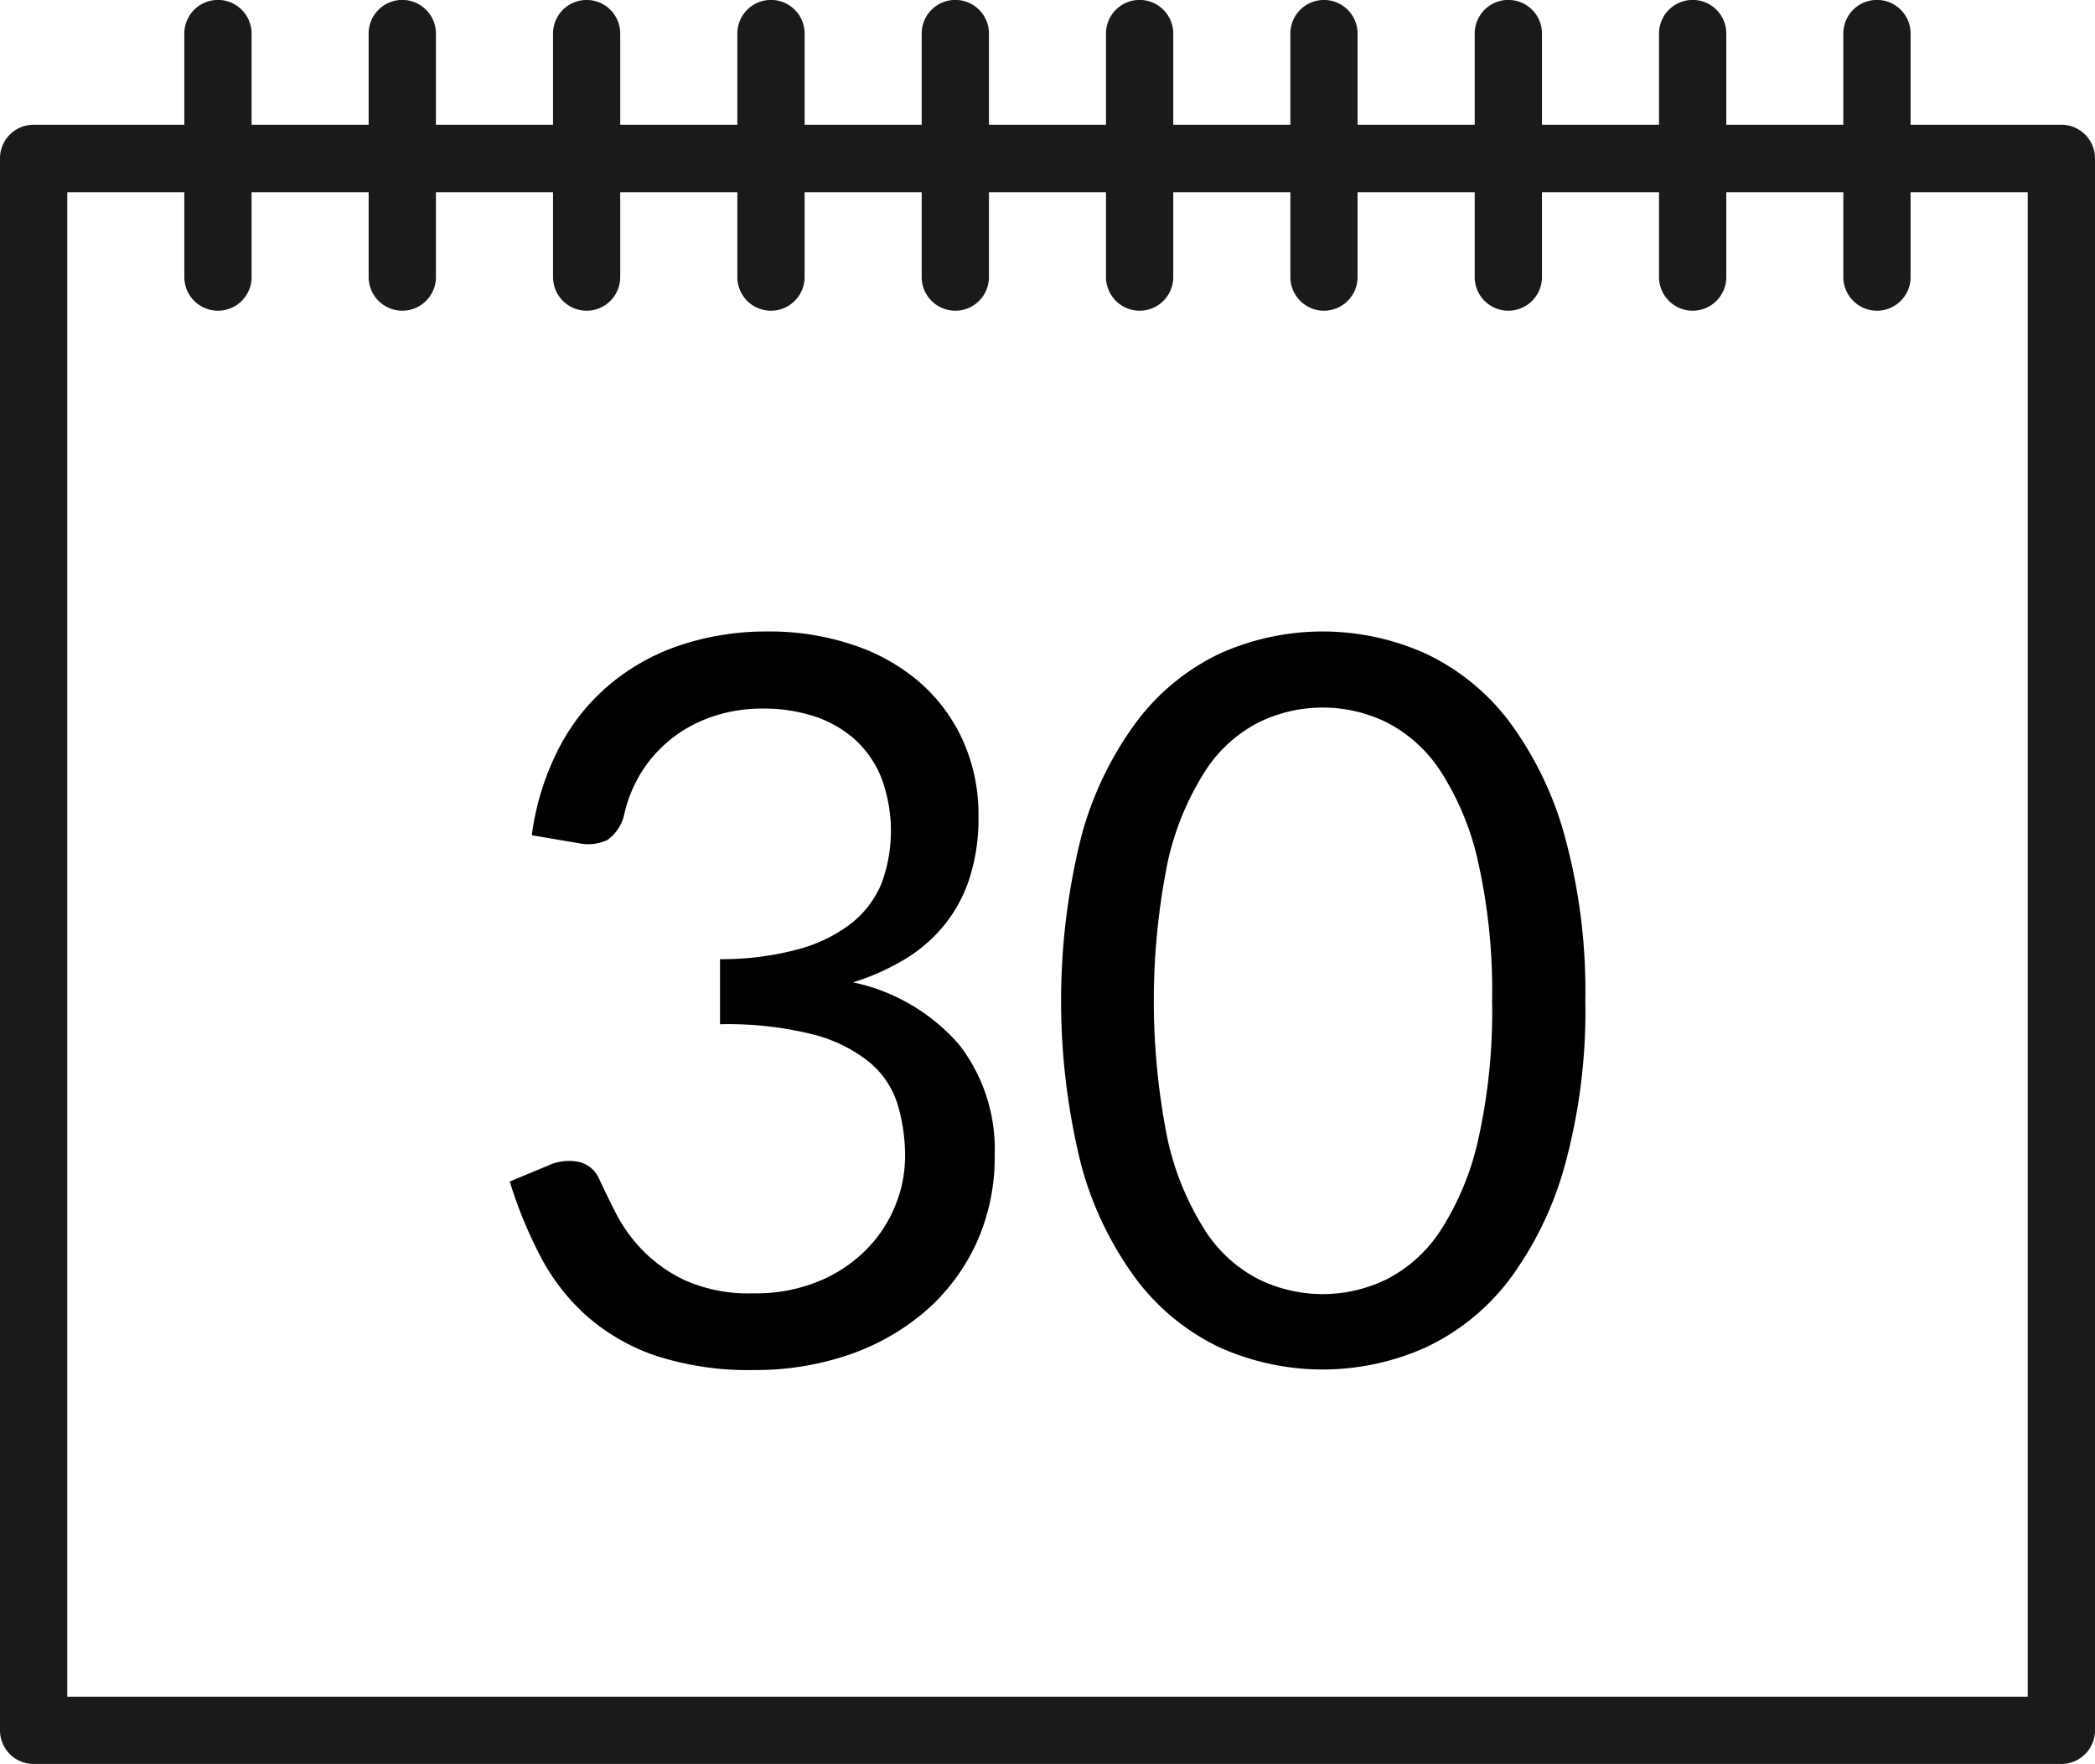
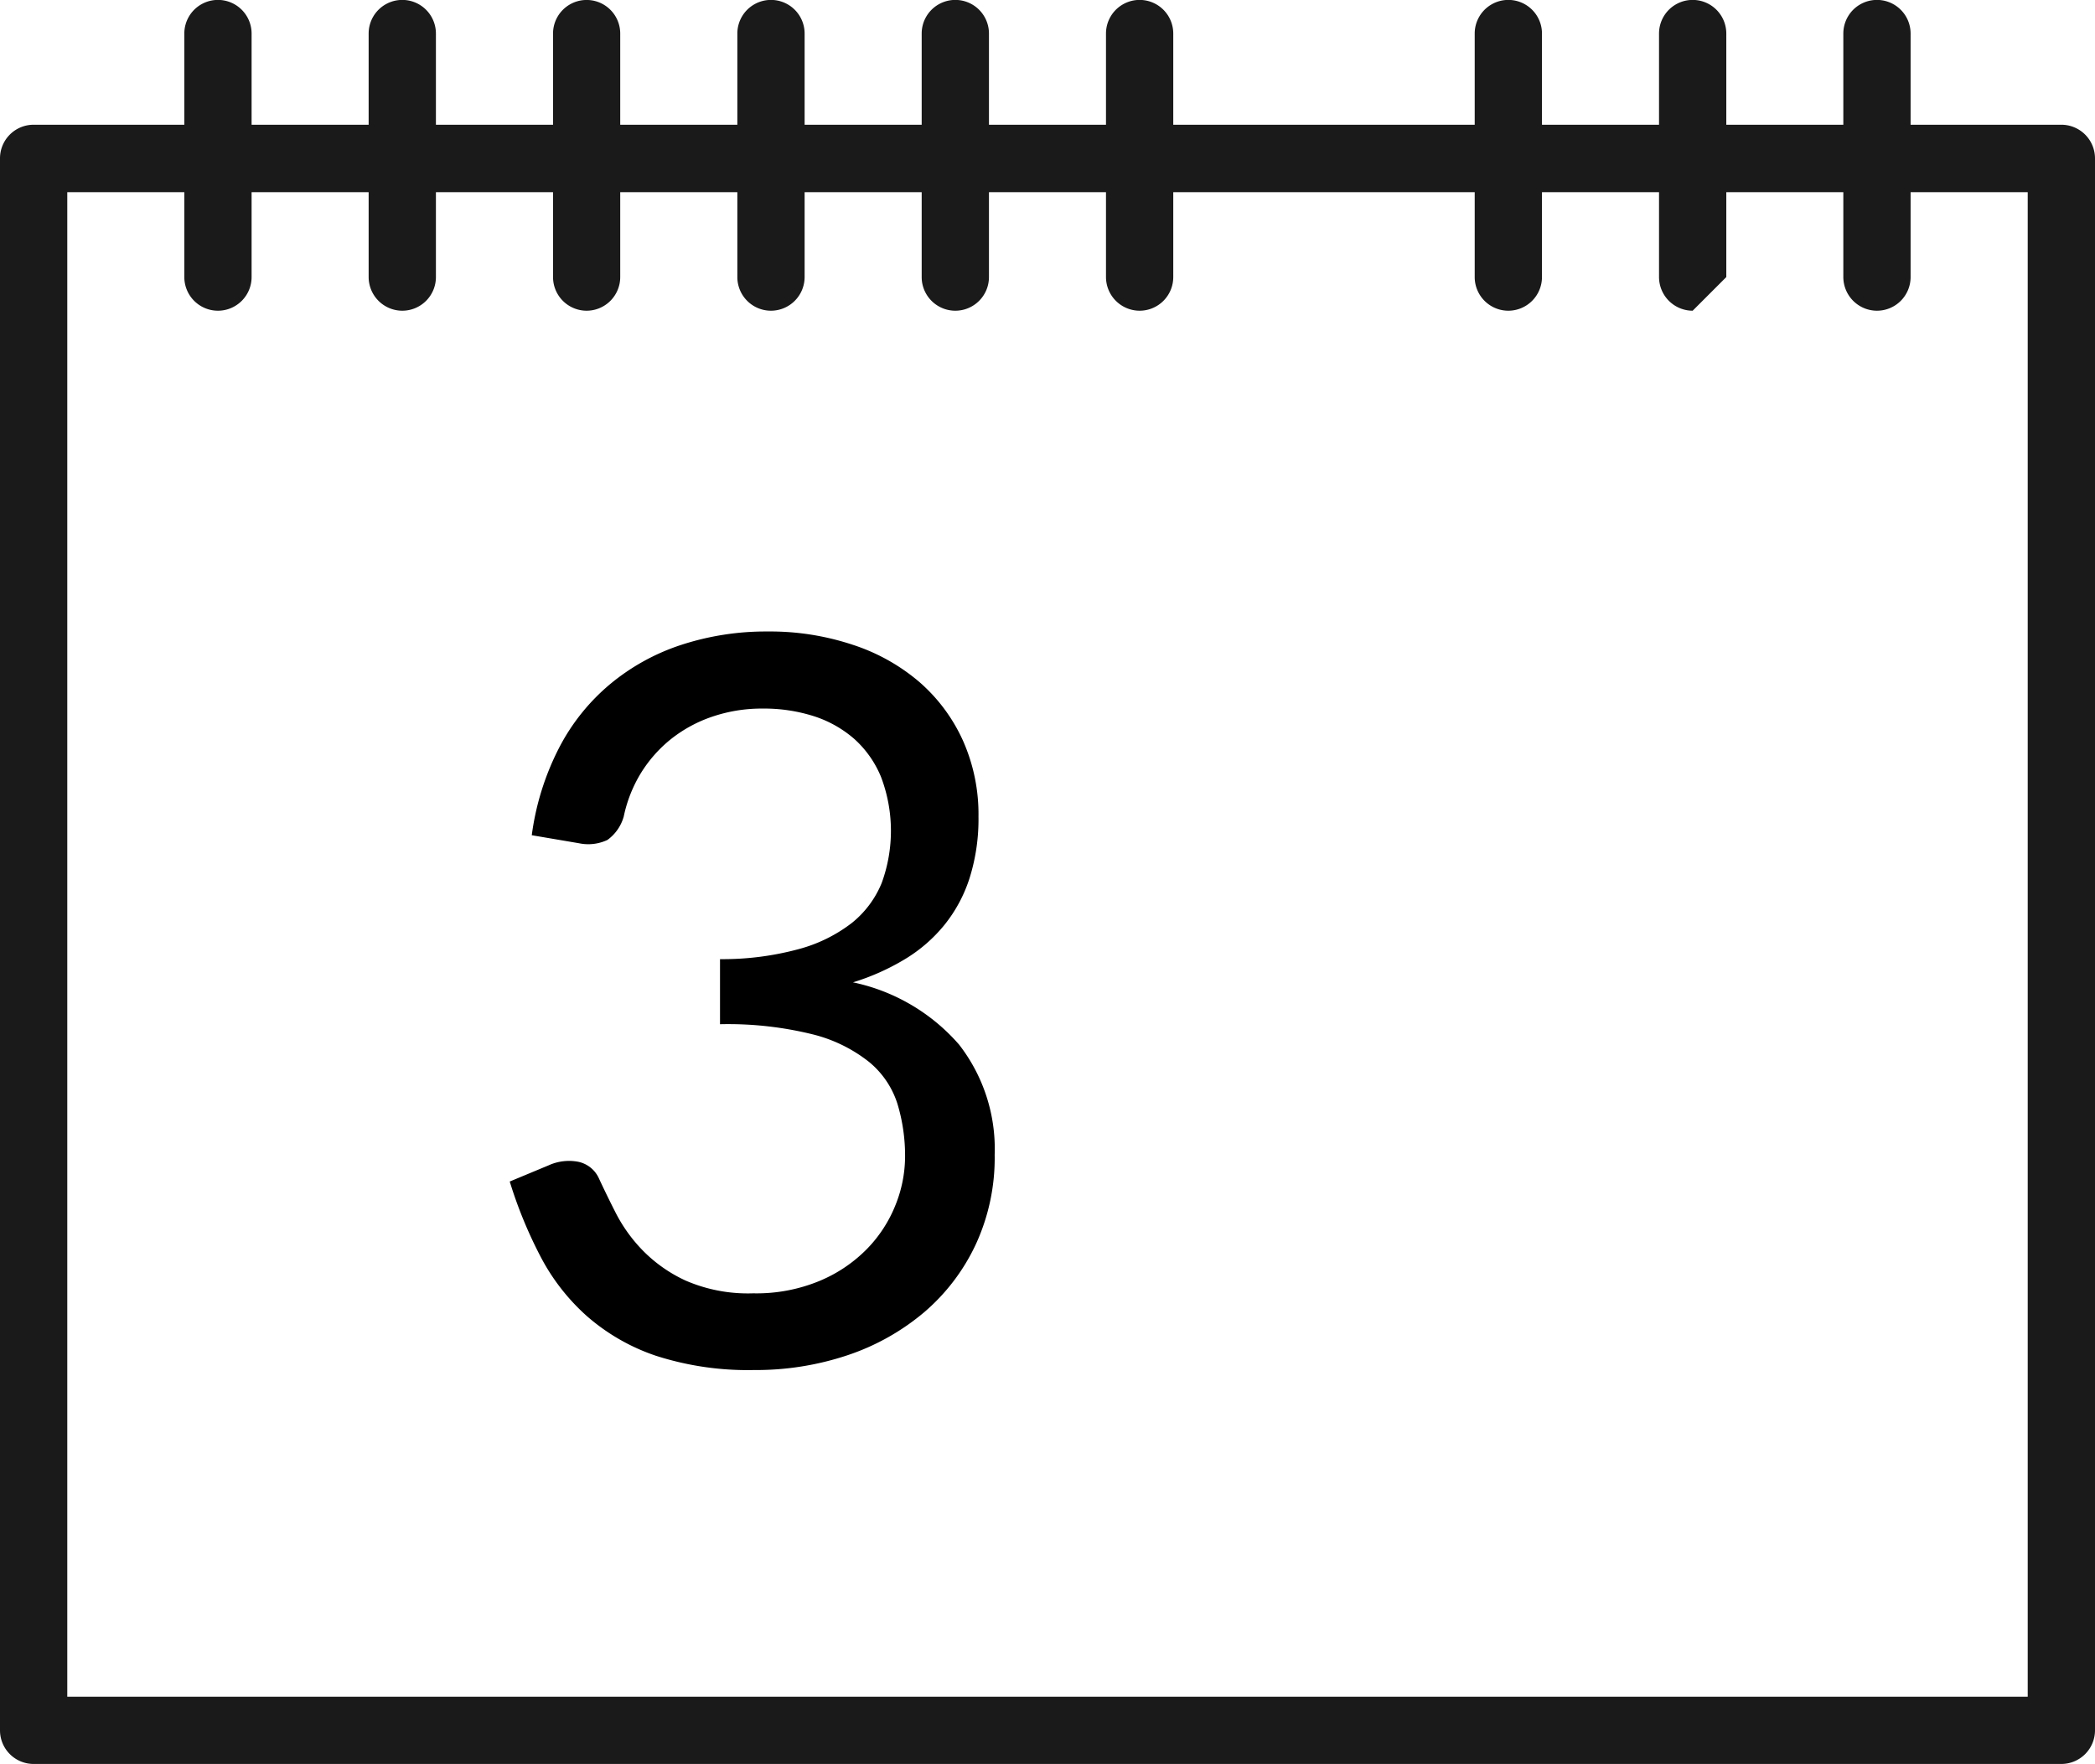
<svg xmlns="http://www.w3.org/2000/svg" width="114.751" height="96.618" viewBox="0 0 114.751 96.618">
  <g id="Group_492" data-name="Group 492" transform="translate(-536.791 -1543.639)">
    <g id="Group_490" data-name="Group 490" transform="translate(536.791 1543.639)">
      <g id="Group_478" data-name="Group 478" transform="translate(0 6.837)">
        <g id="Group_477" data-name="Group 477">
          <path id="Path_879" data-name="Path 879" d="M649.7,1634.782H538.634a1.841,1.841,0,0,1-1.843-1.843v-86.1a1.841,1.841,0,0,1,1.843-1.843H649.7a1.844,1.844,0,0,1,1.842,1.843v86.1A1.844,1.844,0,0,1,649.7,1634.782ZM540.476,1631.1H647.857v-82.411H540.476Z" transform="translate(-536.791 -1545.001)" fill="#1a1a1a" />
        </g>
      </g>
      <g id="Group_489" data-name="Group 489" transform="translate(10.096)">
        <g id="Group_479" data-name="Group 479">
          <path id="Path_880" data-name="Path 880" d="M540.645,1560.658a1.844,1.844,0,0,1-1.843-1.843v-13.338a1.842,1.842,0,0,1,3.685,0v13.338A1.844,1.844,0,0,1,540.645,1560.658Z" transform="translate(-538.802 -1543.639)" fill="#1a1a1a" />
        </g>
        <g id="Group_480" data-name="Group 480" transform="translate(10.096)">
          <path id="Path_881" data-name="Path 881" d="M542.655,1560.658a1.847,1.847,0,0,1-1.842-1.843v-13.338a1.842,1.842,0,0,1,3.685,0v13.338A1.844,1.844,0,0,1,542.655,1560.658Z" transform="translate(-540.813 -1543.639)" fill="#1a1a1a" />
        </g>
        <g id="Group_481" data-name="Group 481" transform="translate(20.196)">
          <path id="Path_882" data-name="Path 882" d="M544.662,1560.658a1.843,1.843,0,0,1-1.837-1.843v-13.338a1.84,1.84,0,0,1,3.68,0v13.338A1.844,1.844,0,0,1,544.662,1560.658Z" transform="translate(-542.825 -1543.639)" fill="#1a1a1a" />
        </g>
        <g id="Group_482" data-name="Group 482" transform="translate(30.292)">
          <path id="Path_883" data-name="Path 883" d="M546.678,1560.658a1.844,1.844,0,0,1-1.843-1.843v-13.338a1.842,1.842,0,0,1,3.685,0v13.338A1.847,1.847,0,0,1,546.678,1560.658Z" transform="translate(-544.836 -1543.639)" fill="#1a1a1a" />
        </g>
        <g id="Group_483" data-name="Group 483" transform="translate(40.387)">
          <path id="Path_884" data-name="Path 884" d="M548.69,1560.658a1.844,1.844,0,0,1-1.842-1.843v-13.338a1.842,1.842,0,0,1,3.685,0v13.338A1.844,1.844,0,0,1,548.69,1560.658Z" transform="translate(-546.847 -1543.639)" fill="#1a1a1a" />
        </g>
        <g id="Group_484" data-name="Group 484" transform="translate(50.483)">
          <path id="Path_885" data-name="Path 885" d="M550.7,1560.658a1.847,1.847,0,0,1-1.842-1.843v-13.338a1.842,1.842,0,0,1,3.685,0v13.338A1.844,1.844,0,0,1,550.7,1560.658Z" transform="translate(-548.858 -1543.639)" fill="#1a1a1a" />
        </g>
        <g id="Group_485" data-name="Group 485" transform="translate(60.584)">
-           <path id="Path_886" data-name="Path 886" d="M552.707,1560.658a1.843,1.843,0,0,1-1.838-1.843v-13.338a1.84,1.84,0,0,1,3.68,0v13.338A1.844,1.844,0,0,1,552.707,1560.658Z" transform="translate(-550.87 -1543.639)" fill="#1a1a1a" />
-         </g>
+           </g>
        <g id="Group_486" data-name="Group 486" transform="translate(70.679)">
          <path id="Path_887" data-name="Path 887" d="M554.724,1560.658a1.844,1.844,0,0,1-1.843-1.843v-13.338a1.842,1.842,0,0,1,3.685,0v13.338A1.847,1.847,0,0,1,554.724,1560.658Z" transform="translate(-552.881 -1543.639)" fill="#1a1a1a" />
        </g>
        <g id="Group_487" data-name="Group 487" transform="translate(80.775)">
-           <path id="Path_888" data-name="Path 888" d="M556.734,1560.658a1.847,1.847,0,0,1-1.842-1.843v-13.338a1.842,1.842,0,0,1,3.685,0v13.338A1.844,1.844,0,0,1,556.734,1560.658Z" transform="translate(-554.892 -1543.639)" fill="#1a1a1a" />
+           <path id="Path_888" data-name="Path 888" d="M556.734,1560.658a1.847,1.847,0,0,1-1.842-1.843v-13.338a1.842,1.842,0,0,1,3.685,0v13.338Z" transform="translate(-554.892 -1543.639)" fill="#1a1a1a" />
        </g>
        <g id="Group_488" data-name="Group 488" transform="translate(90.87)">
          <path id="Path_889" data-name="Path 889" d="M558.745,1560.658a1.847,1.847,0,0,1-1.842-1.843v-13.338a1.842,1.842,0,0,1,3.685,0v13.338A1.844,1.844,0,0,1,558.745,1560.658Z" transform="translate(-556.903 -1543.639)" fill="#1a1a1a" />
        </g>
      </g>
    </g>
    <g id="Group_491" data-name="Group 491" transform="translate(564.708 1578.228)">
      <path id="Path_890" data-name="Path 890" d="M543.562,1561.689a14.639,14.639,0,0,1,1.5-4.794,11.3,11.3,0,0,1,2.8-3.489,11.84,11.84,0,0,1,3.891-2.144,14.927,14.927,0,0,1,4.734-.732,14.325,14.325,0,0,1,4.639.722,10.711,10.711,0,0,1,3.66,2.039,9.35,9.35,0,0,1,2.39,3.208,9.9,9.9,0,0,1,.854,4.167,10.743,10.743,0,0,1-.482,3.353,7.941,7.941,0,0,1-1.381,2.58,8.316,8.316,0,0,1-2.164,1.878,12.72,12.72,0,0,1-2.847,1.27,10.582,10.582,0,0,1,5.813,3.413,9.31,9.31,0,0,1,1.948,6.03,11.3,11.3,0,0,1-1.039,4.92,11.029,11.029,0,0,1-2.826,3.71,12.768,12.768,0,0,1-4.187,2.349,15.774,15.774,0,0,1-5.121.813,16.4,16.4,0,0,1-5.387-.783,11.138,11.138,0,0,1-3.78-2.174,11.445,11.445,0,0,1-2.54-3.268,24.29,24.29,0,0,1-1.682-4.1l2.124-.884a2.7,2.7,0,0,1,1.616-.2,1.6,1.6,0,0,1,1.145.913c.241.517.537,1.135.9,1.848a8.488,8.488,0,0,0,1.476,2.073,7.914,7.914,0,0,0,2.385,1.681,8.585,8.585,0,0,0,3.69.693,9.021,9.021,0,0,0,3.63-.678,7.885,7.885,0,0,0,2.6-1.752,7.3,7.3,0,0,0,1.561-2.4,7.157,7.157,0,0,0,.527-2.62,9.8,9.8,0,0,0-.417-2.927,4.872,4.872,0,0,0-1.546-2.289,8.1,8.1,0,0,0-3.108-1.522,19.318,19.318,0,0,0-5.065-.552v-3.564a15.933,15.933,0,0,0,4.322-.553,8.232,8.232,0,0,0,2.9-1.431,5.436,5.436,0,0,0,1.632-2.184,8.313,8.313,0,0,0-.03-5.8,5.716,5.716,0,0,0-1.476-2.1,6.3,6.3,0,0,0-2.224-1.245,8.947,8.947,0,0,0-2.776-.412,8.4,8.4,0,0,0-2.771.443,7.5,7.5,0,0,0-2.264,1.229,7.311,7.311,0,0,0-1.647,1.863,7.511,7.511,0,0,0-.939,2.375,2.368,2.368,0,0,1-.893,1.285,2.466,2.466,0,0,1-1.561.181Z" transform="translate(-542.352 -1550.53)" />
-       <path id="Path_891" data-name="Path 891" d="M577.084,1570.77a31.974,31.974,0,0,1-1.12,8.992,18.9,18.9,0,0,1-3.047,6.28,12.332,12.332,0,0,1-4.573,3.7,13.771,13.771,0,0,1-11.29,0,12.363,12.363,0,0,1-4.543-3.7,18.69,18.69,0,0,1-3.037-6.28,37.185,37.185,0,0,1,0-17.993,18.681,18.681,0,0,1,3.037-6.306,12.309,12.309,0,0,1,4.543-3.719,13.726,13.726,0,0,1,11.29,0,12.278,12.278,0,0,1,4.573,3.719,18.888,18.888,0,0,1,3.047,6.306A32.07,32.07,0,0,1,577.084,1570.77Zm-5.106,0a32.262,32.262,0,0,0-.763-7.605,15.191,15.191,0,0,0-2.043-4.956,7.747,7.747,0,0,0-2.967-2.7,7.97,7.97,0,0,0-7.013,0,7.64,7.64,0,0,0-2.952,2.7,15.416,15.416,0,0,0-2.033,4.956,38.454,38.454,0,0,0,0,15.2,15.45,15.45,0,0,0,2.033,4.945,7.6,7.6,0,0,0,2.952,2.7,7.97,7.97,0,0,0,7.013,0,7.705,7.705,0,0,0,2.967-2.7,15.224,15.224,0,0,0,2.043-4.945A32.042,32.042,0,0,0,571.978,1570.77Z" transform="translate(-518.167 -1550.53)" />
    </g>
  </g>
</svg>